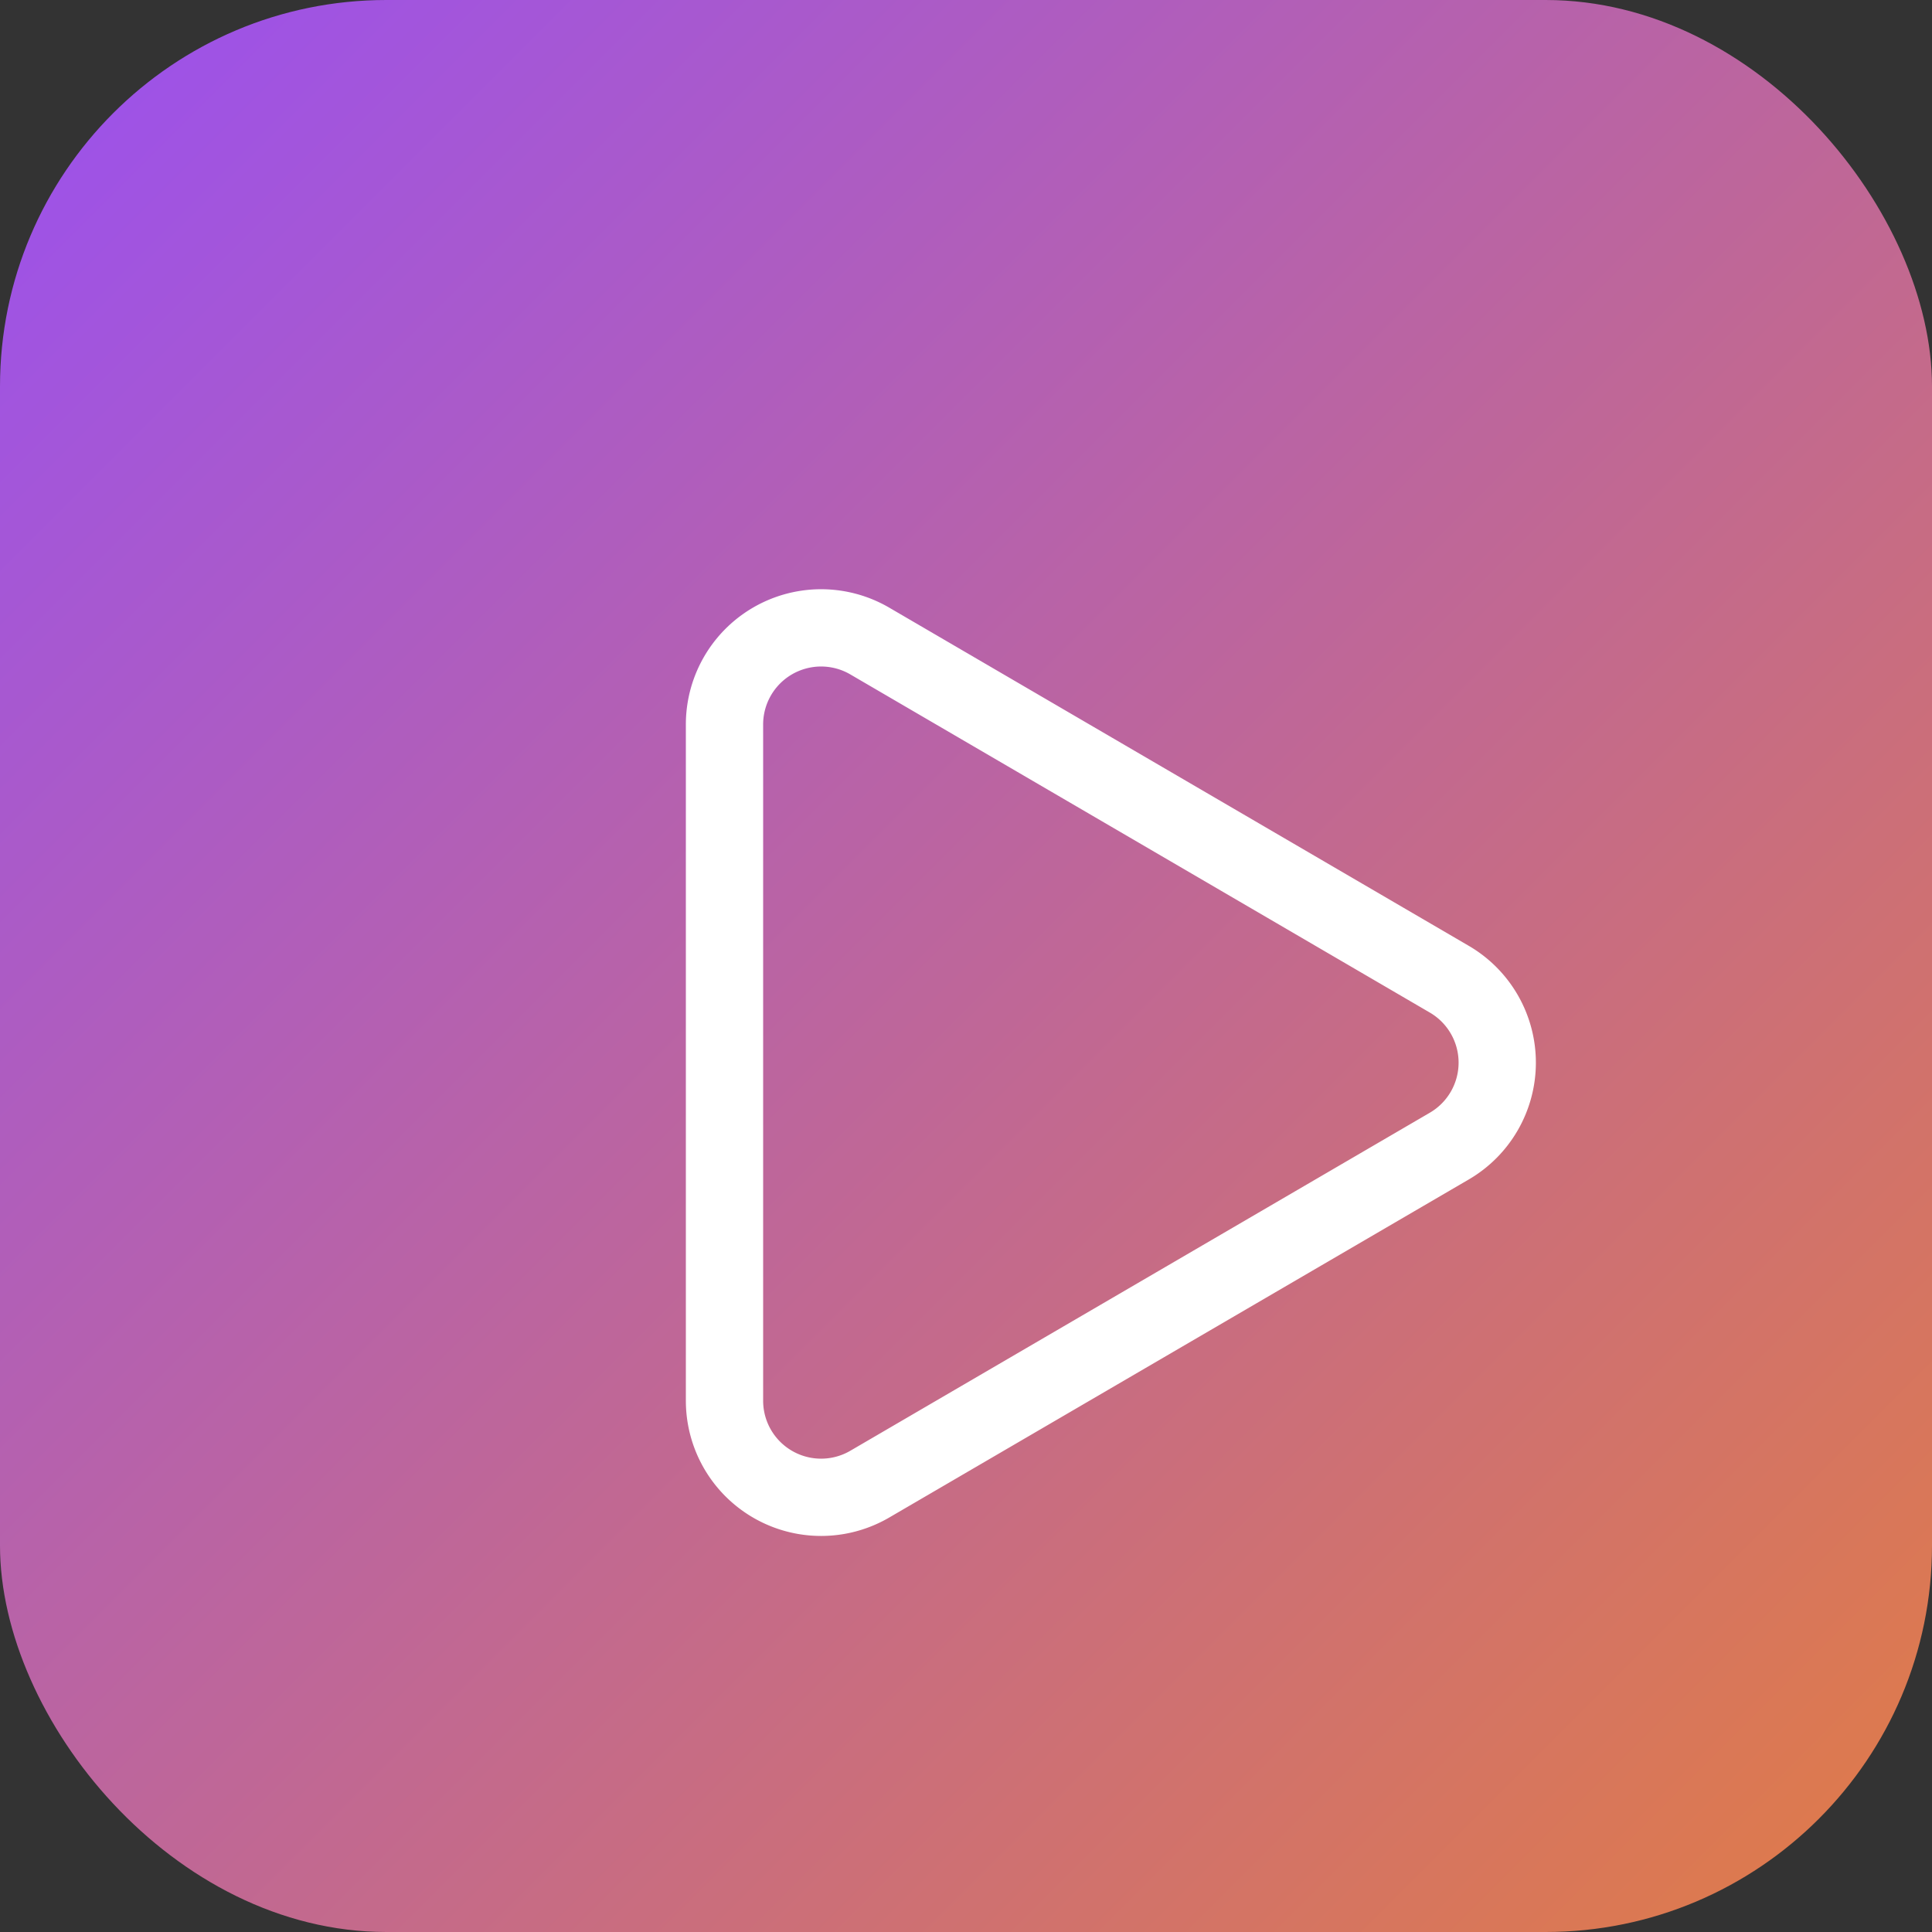
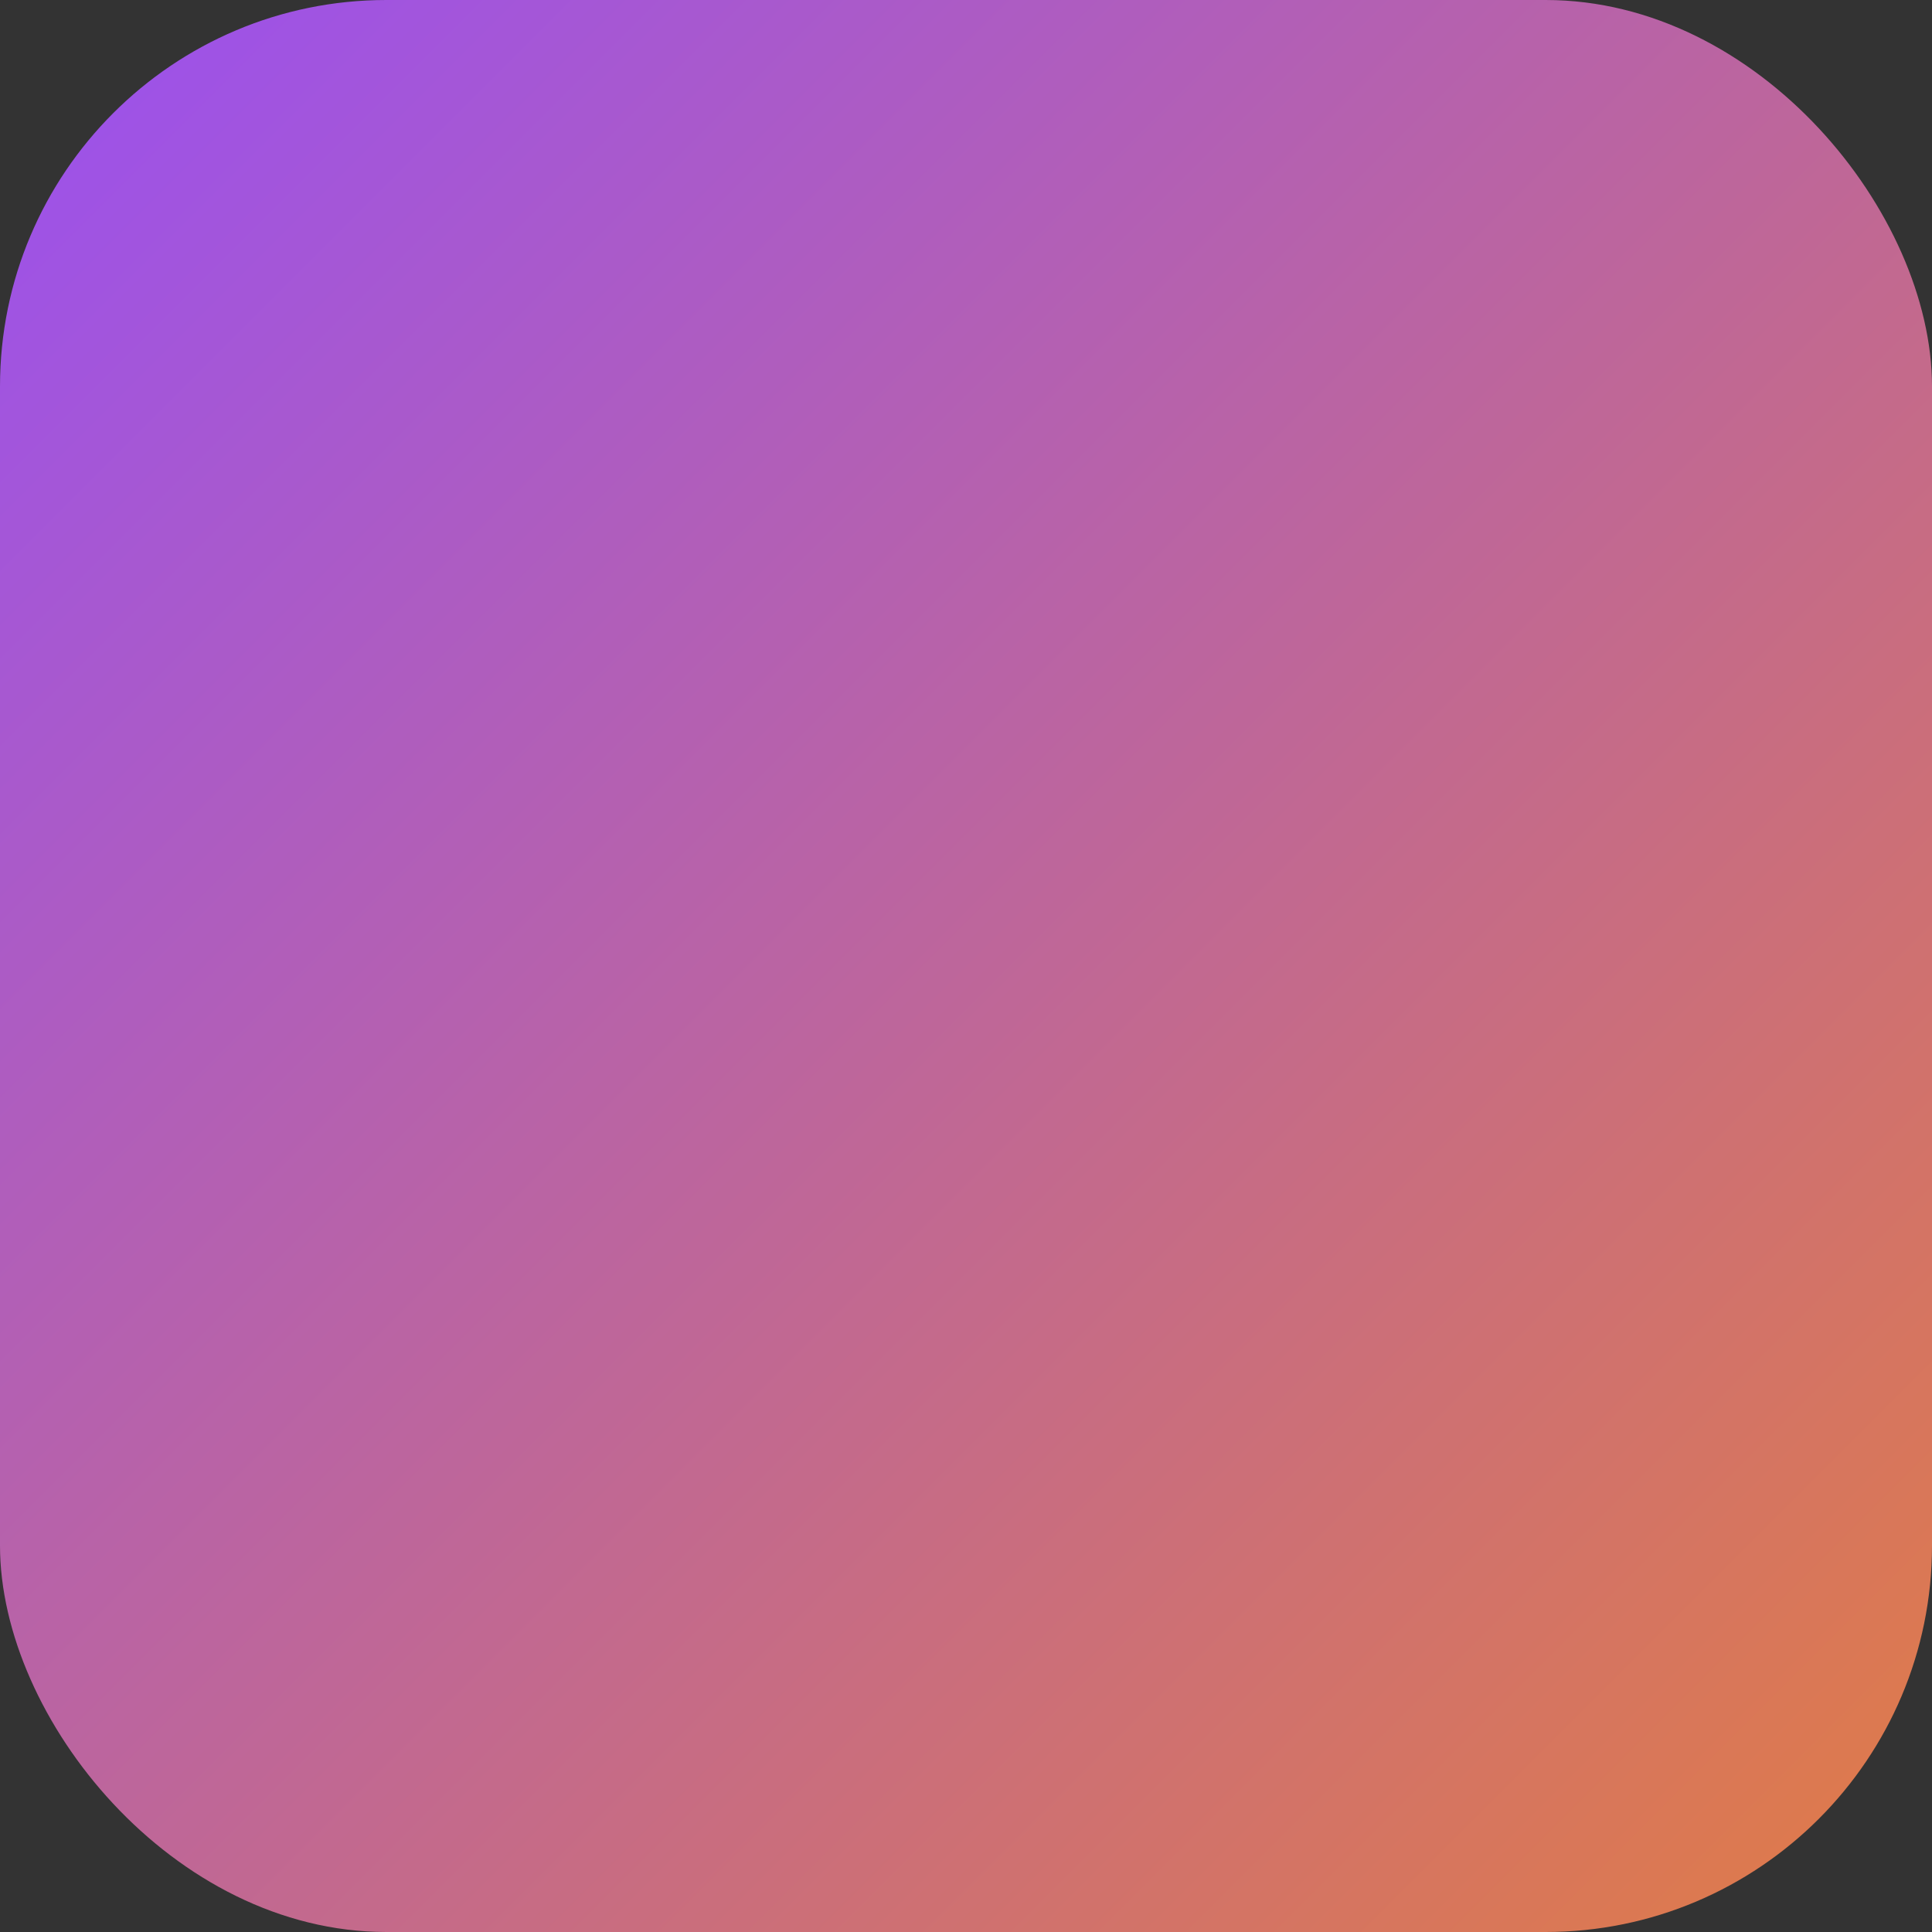
<svg xmlns="http://www.w3.org/2000/svg" width="100" height="100" viewBox="0 0 100 100" fill="none">
  <rect x="0" y="0" width="100" height="100" fill="#333333" stroke="none" />
  <defs>
    <linearGradient id="faviconGradient" x1="0" y1="0" x2="100" y2="100" gradientUnits="userSpaceOnUse">
      <stop stop-color="#9A50F0" />
      <stop offset="1" stop-color="#E17C45" />
    </linearGradient>
  </defs>
  <rect width="100" height="100" rx="20" fill="url(#faviconGradient)" />
  <g transform="translate(25, 25)">
-     <path d="M12.5 12.5a5 5 0 0 1 7.52-4.32l29.99 17.5a5 5 0 0 1 .008 8.64l-30 17.5A5 5 0 0 1 12.5 47.5z" fill="none" stroke="white" stroke-width="4" stroke-linecap="round" stroke-linejoin="round" />
-   </g>
+     </g>
</svg>